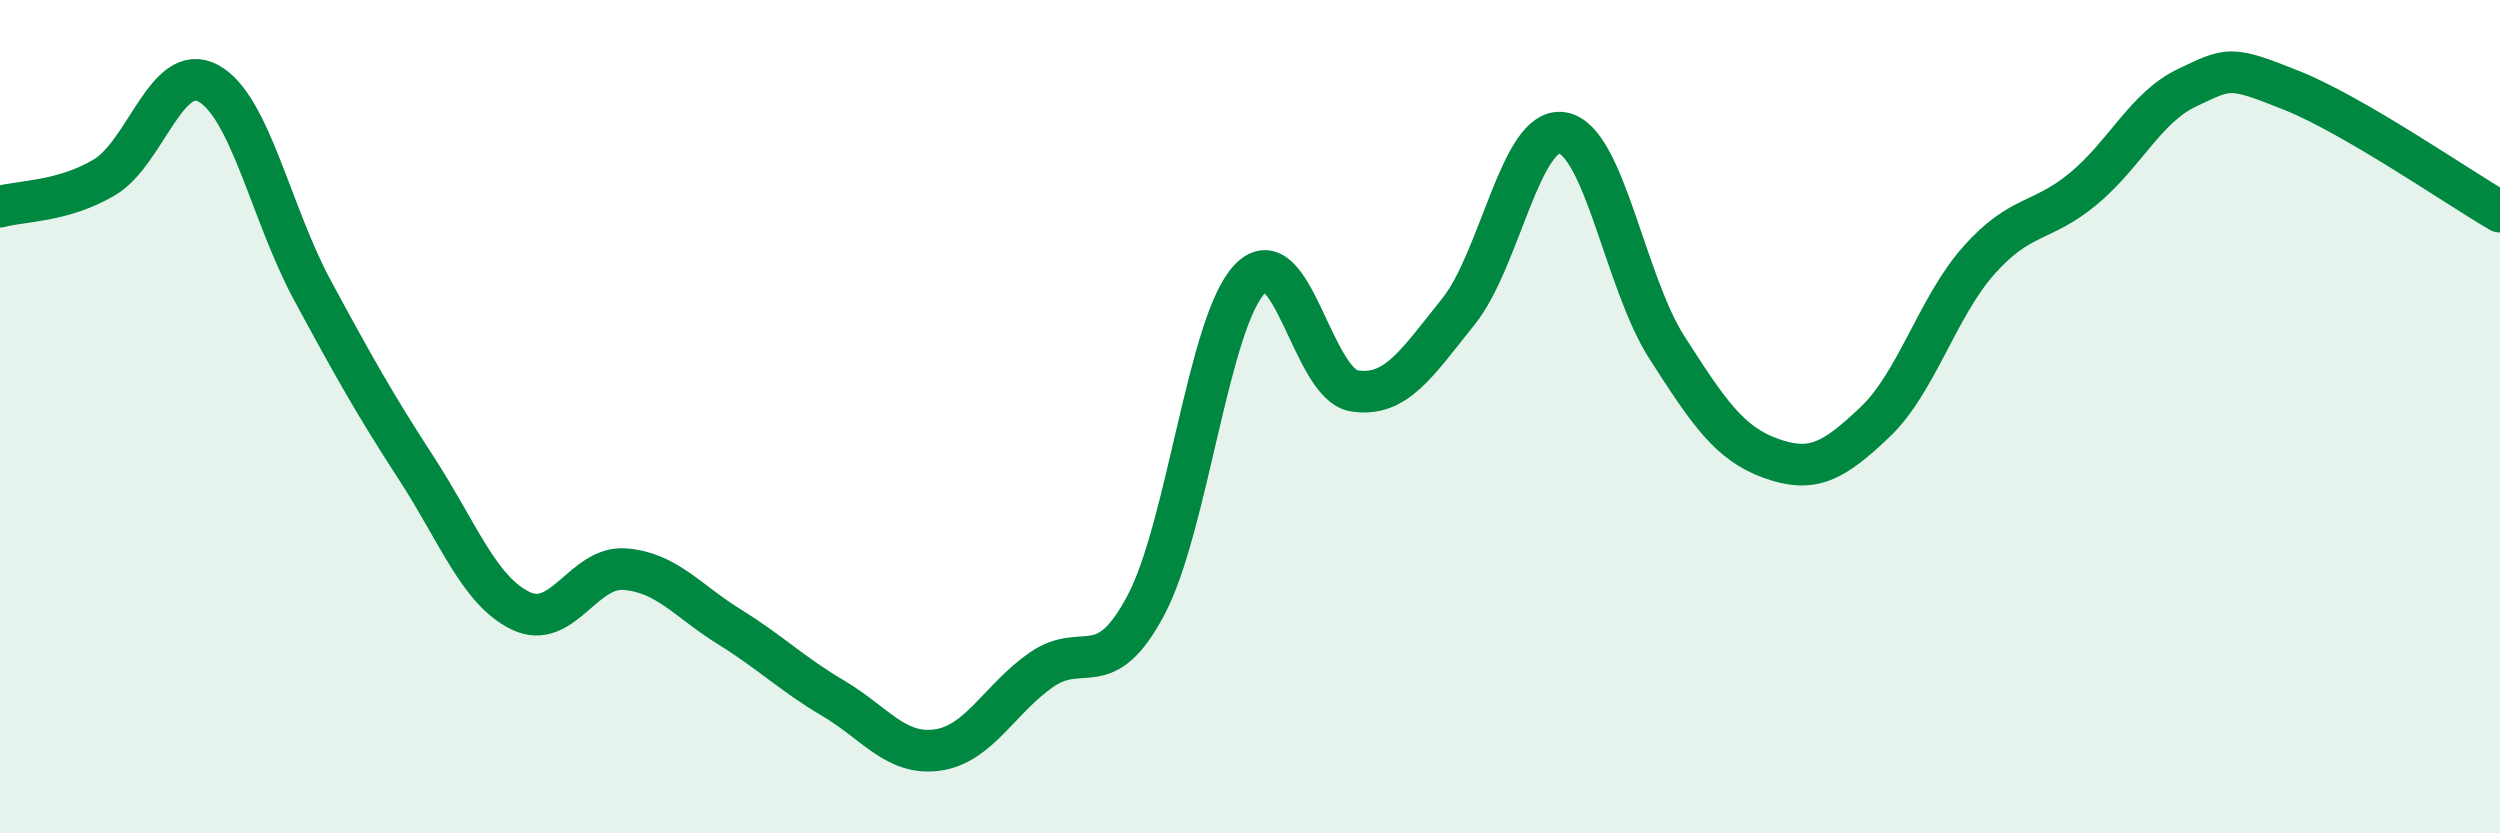
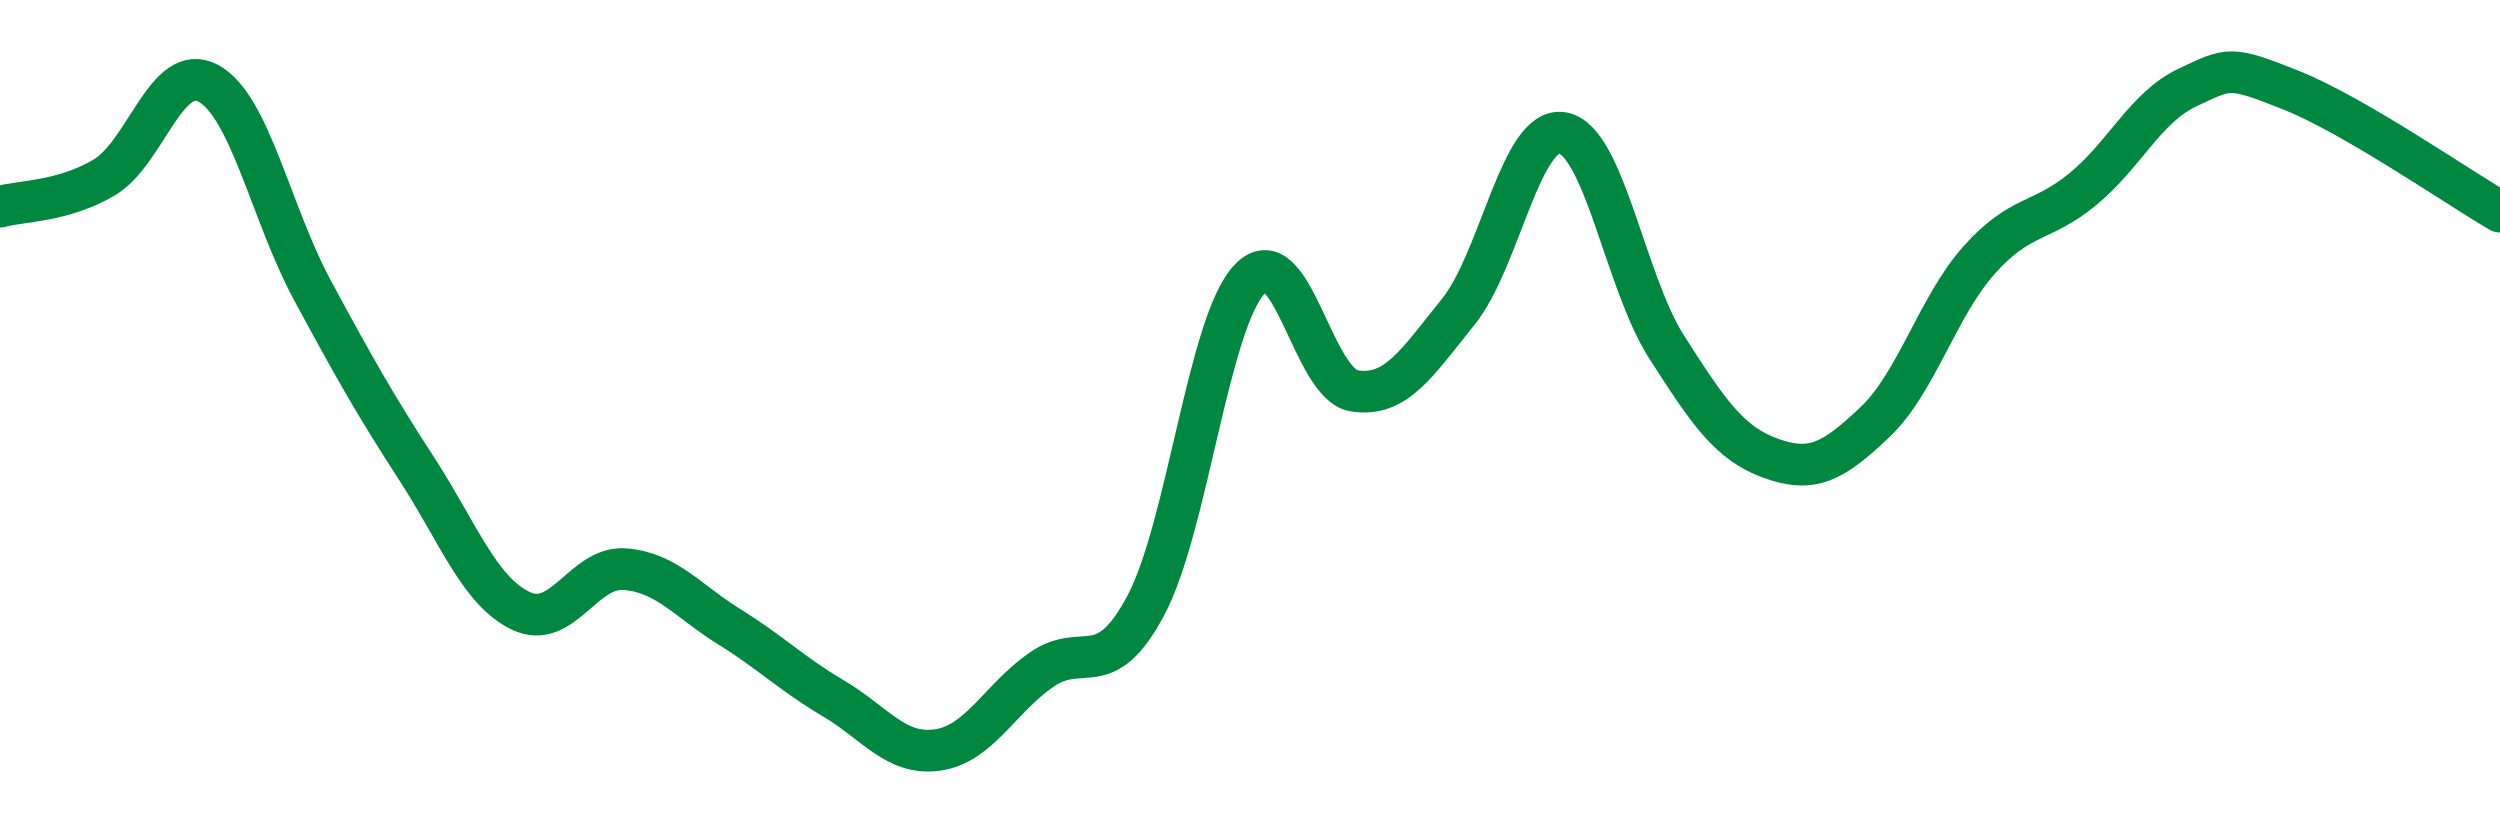
<svg xmlns="http://www.w3.org/2000/svg" width="60" height="20" viewBox="0 0 60 20">
-   <path d="M 0,4.96 C 0.5,4.82 1.5,4.85 2.5,4.26 C 3.5,3.67 4,1.46 5,2 C 6,2.54 6.5,5.12 7.5,6.97 C 8.5,8.82 9,9.71 10,11.25 C 11,12.79 11.5,14.18 12.5,14.66 C 13.5,15.14 14,13.58 15,13.66 C 16,13.74 16.5,14.42 17.5,15.04 C 18.5,15.66 19,16.17 20,16.76 C 21,17.35 21.5,18.14 22.5,18 C 23.5,17.86 24,16.76 25,16.07 C 26,15.38 26.5,16.41 27.5,14.53 C 28.5,12.65 29,7.72 30,6.69 C 31,5.66 31.5,9.22 32.5,9.38 C 33.5,9.54 34,8.72 35,7.48 C 36,6.24 36.5,3.02 37.5,3.19 C 38.5,3.36 39,6.77 40,8.33 C 41,9.89 41.5,10.64 42.5,11 C 43.5,11.36 44,11.08 45,10.13 C 46,9.18 46.5,7.36 47.5,6.24 C 48.5,5.12 49,5.36 50,4.53 C 51,3.7 51.5,2.57 52.5,2.1 C 53.5,1.63 53.5,1.57 55,2.17 C 56.5,2.77 59,4.5 60,5.08L60 20L0 20Z" fill="#008740" opacity="0.1" stroke-linecap="round" stroke-linejoin="round" />
  <path d="M 0,4.96 C 0.5,4.82 1.5,4.85 2.5,4.26 C 3.5,3.67 4,1.46 5,2 C 6,2.54 6.5,5.12 7.5,6.97 C 8.5,8.82 9,9.71 10,11.25 C 11,12.79 11.5,14.18 12.5,14.66 C 13.5,15.14 14,13.58 15,13.66 C 16,13.74 16.5,14.42 17.5,15.04 C 18.5,15.66 19,16.17 20,16.76 C 21,17.35 21.5,18.14 22.5,18 C 23.5,17.86 24,16.76 25,16.07 C 26,15.38 26.5,16.41 27.5,14.53 C 28.5,12.65 29,7.72 30,6.69 C 31,5.66 31.5,9.22 32.5,9.38 C 33.5,9.54 34,8.72 35,7.48 C 36,6.24 36.5,3.02 37.5,3.19 C 38.5,3.36 39,6.77 40,8.33 C 41,9.89 41.5,10.64 42.5,11 C 43.5,11.36 44,11.08 45,10.13 C 46,9.18 46.5,7.36 47.5,6.24 C 48.5,5.12 49,5.36 50,4.53 C 51,3.7 51.5,2.57 52.5,2.1 C 53.5,1.63 53.5,1.57 55,2.17 C 56.5,2.77 59,4.5 60,5.08" stroke="#008740" stroke-width="1" fill="none" stroke-linecap="round" stroke-linejoin="round" />
</svg>